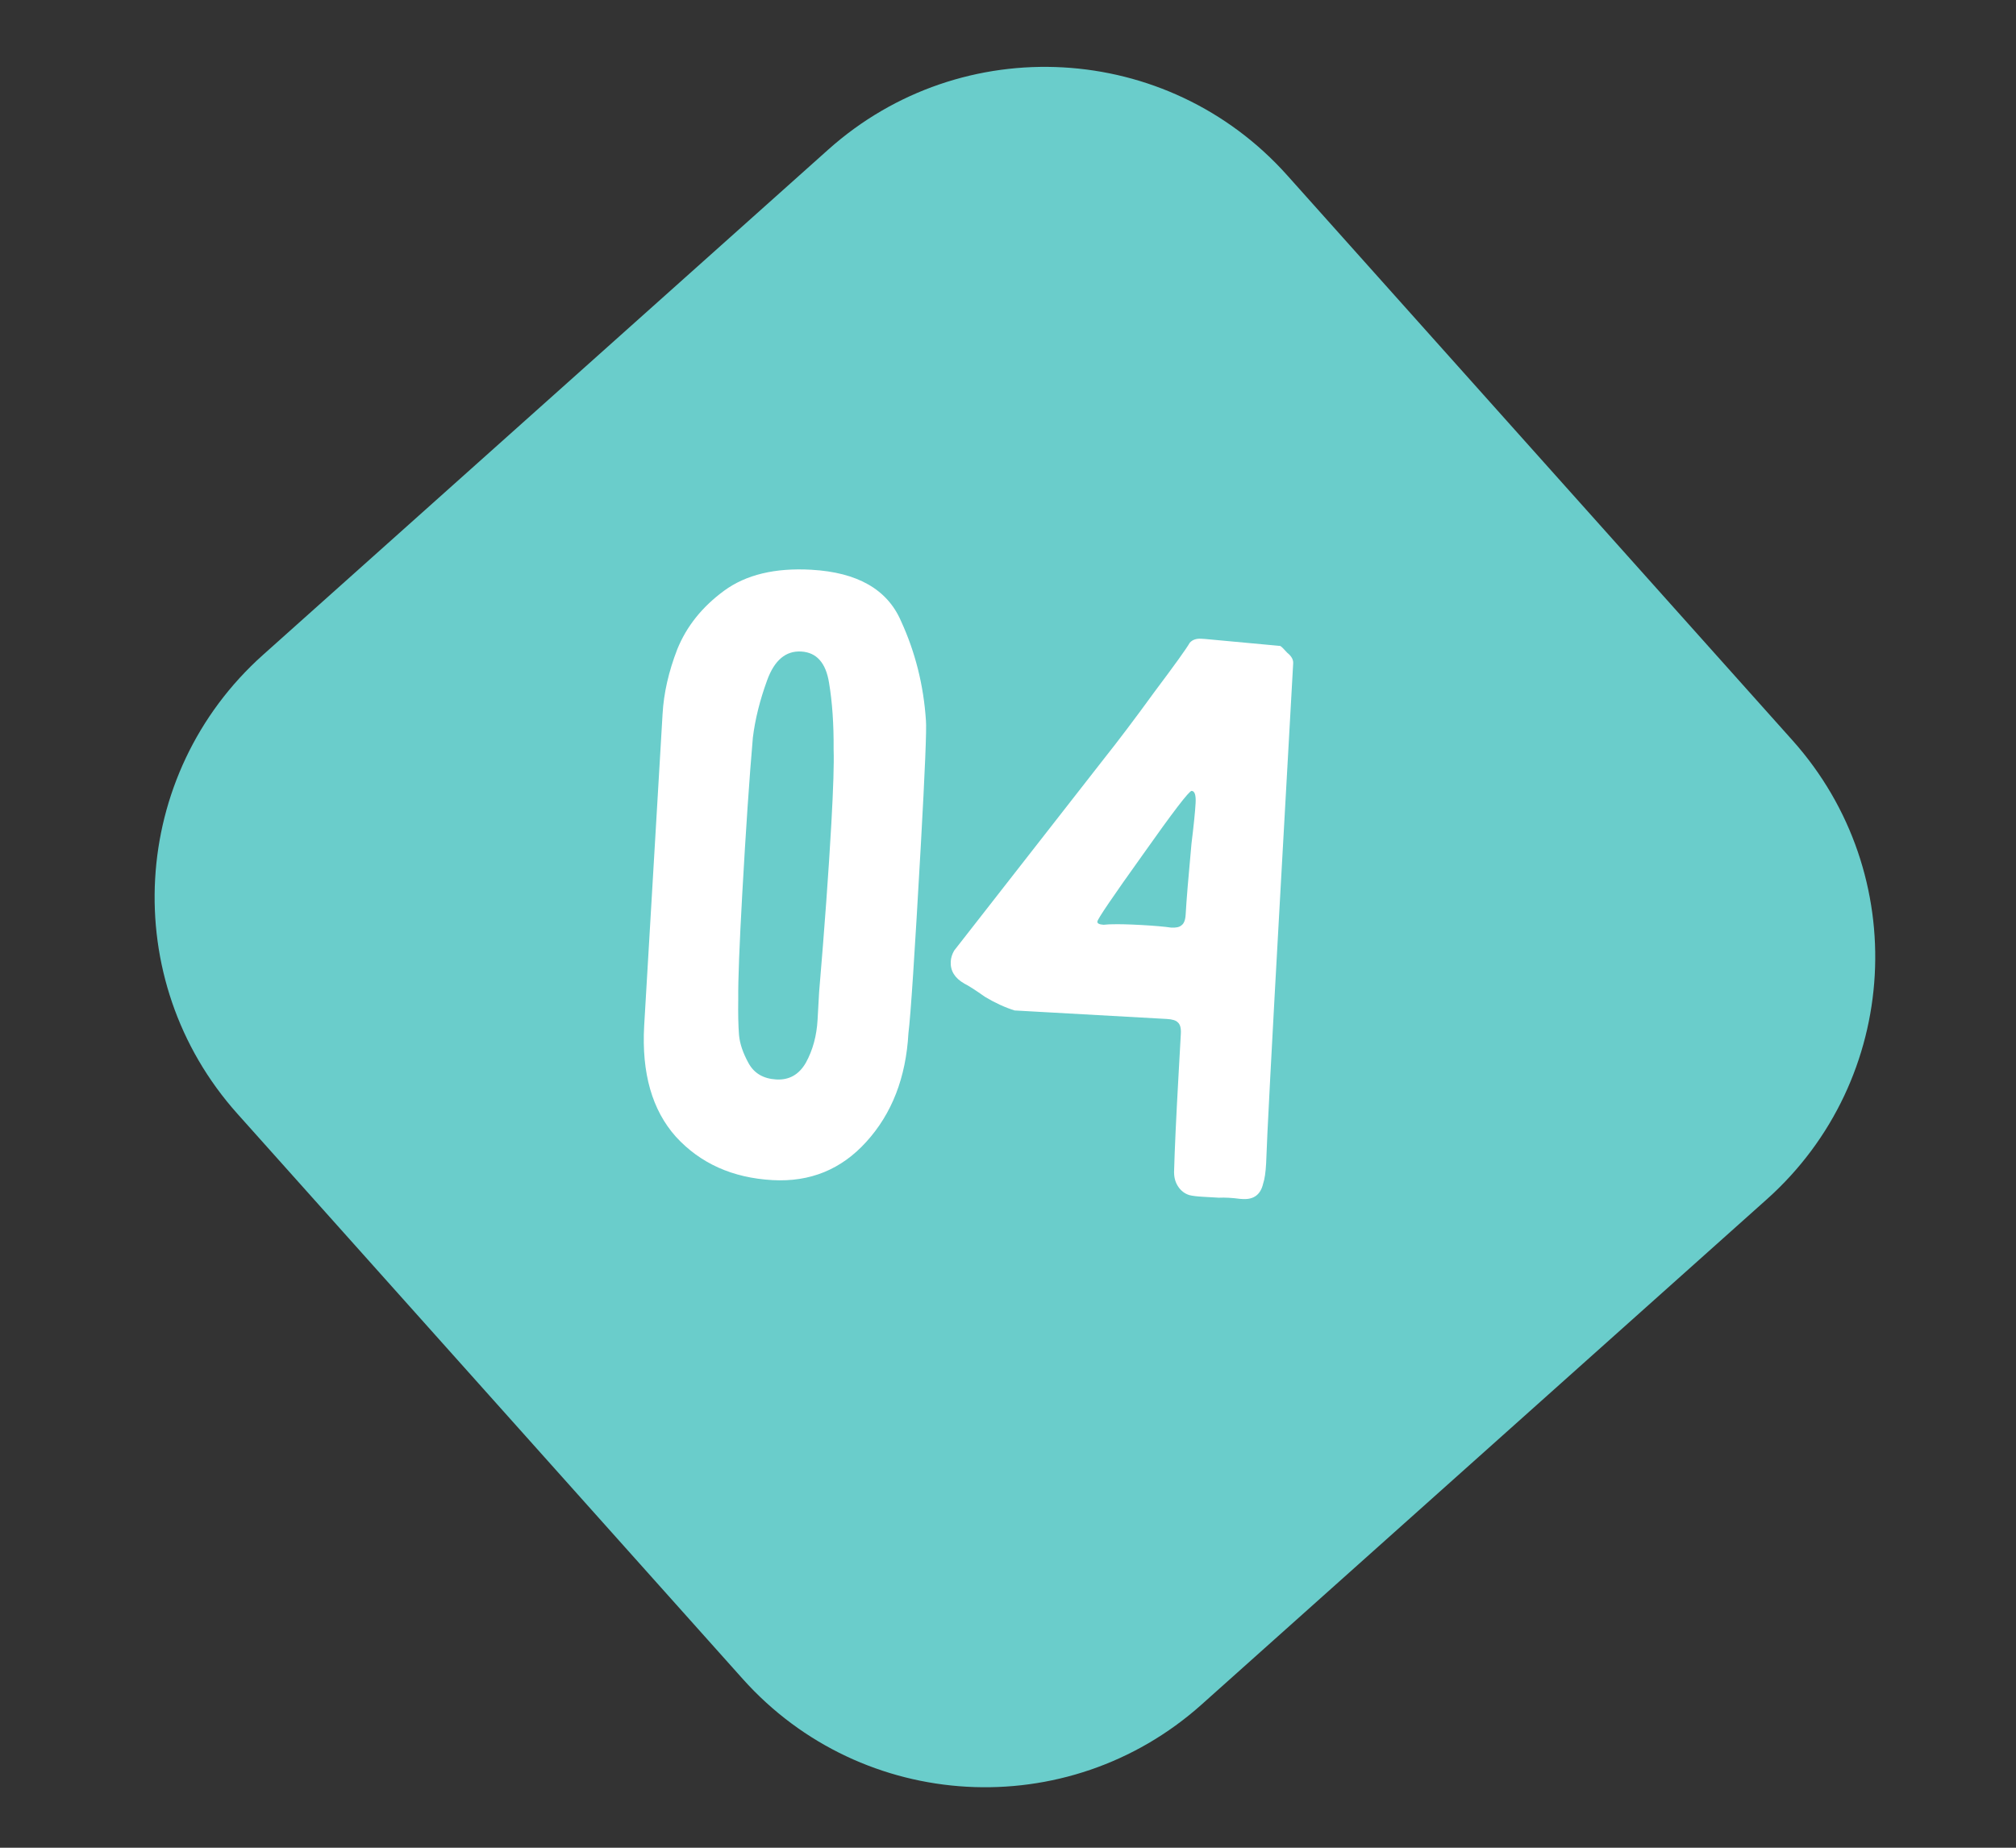
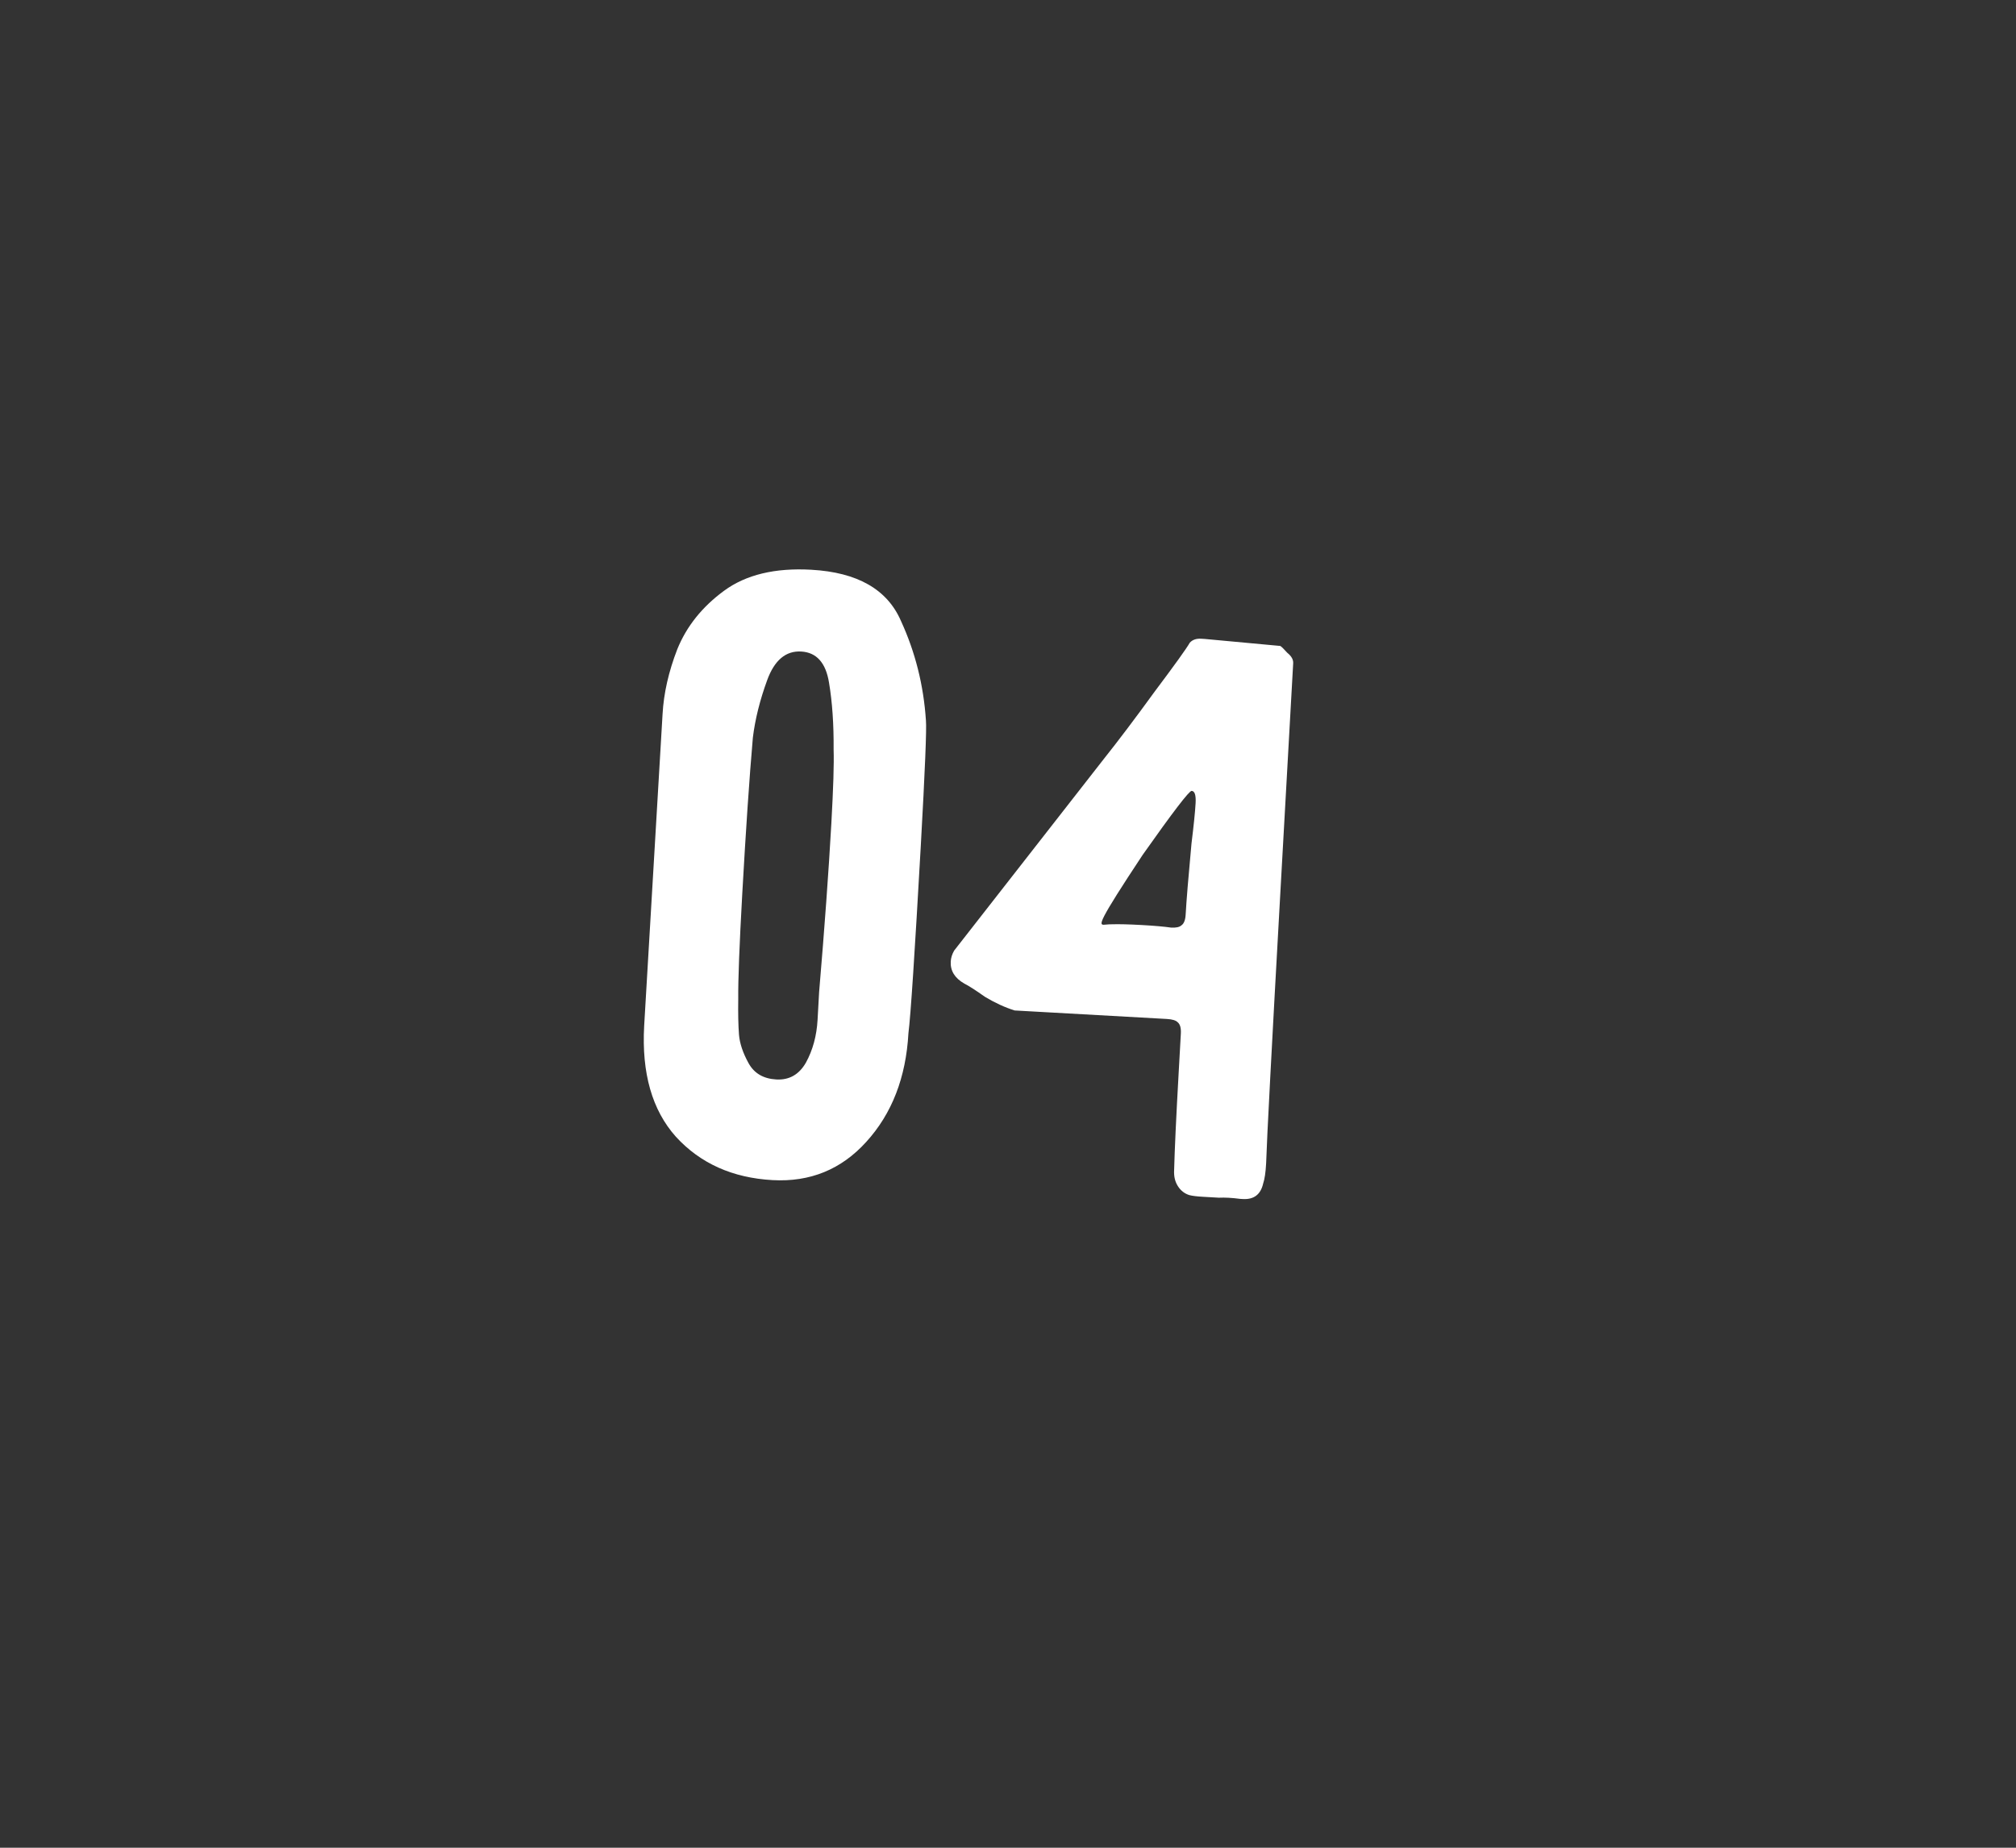
<svg xmlns="http://www.w3.org/2000/svg" width="72" height="66" viewBox="0 0 72 66" fill="none">
  <rect x="0" y="0" width="72" height="66" fill="#333333" stroke="none" />
-   <path fill-rule="evenodd" clip-rule="evenodd" d="M45.969 6.259L64.02 26.448C68.291 31.227 67.881 38.564 63.103 42.836L42.913 60.886C38.135 65.158 30.797 64.747 26.525 59.969L8.476 39.78C4.204 35.001 4.614 27.664 9.393 23.392L29.582 5.342C34.361 1.07 41.698 1.481 45.969 6.259Z" fill="#6ACDCB" />
-   <path d="M32.885 30.22C32.669 34.064 32.523 36.293 32.444 36.905C32.356 38.487 31.854 39.781 30.938 40.787C30.046 41.773 28.93 42.228 27.59 42.153C26.162 42.073 25.012 41.557 24.14 40.605C23.29 39.654 22.912 38.333 23.006 36.642L23.663 25.507C23.704 24.76 23.88 23.988 24.189 23.19C24.521 22.371 25.078 21.675 25.859 21.102C26.64 20.528 27.679 20.278 28.975 20.351C30.622 20.443 31.69 21.053 32.178 22.182C32.688 23.291 32.986 24.475 33.069 25.736C33.097 26.024 33.036 27.519 32.885 30.22ZM26.51 31.913C26.407 33.758 26.359 35.011 26.366 35.673C26.358 36.201 26.367 36.631 26.393 36.963C26.419 37.273 26.533 37.61 26.733 37.974C26.933 38.338 27.263 38.532 27.725 38.558C28.186 38.584 28.539 38.383 28.783 37.956C29.029 37.507 29.167 36.997 29.199 36.426C29.231 35.855 29.25 35.526 29.254 35.438C29.449 33.135 29.595 31.127 29.691 29.414C29.762 28.14 29.789 27.26 29.772 26.774C29.779 25.871 29.724 25.075 29.608 24.385C29.494 23.674 29.162 23.303 28.613 23.272C28.064 23.241 27.659 23.582 27.399 24.295C27.139 25.007 26.968 25.692 26.888 26.348C26.762 27.796 26.637 29.65 26.51 31.913ZM45.726 31.898C45.415 37.455 45.246 40.673 45.219 41.553C45.201 41.883 45.165 42.123 45.113 42.274C45.025 42.666 44.783 42.851 44.388 42.829L44.289 42.823C44.004 42.785 43.752 42.771 43.531 42.781C43.311 42.769 43.124 42.758 42.971 42.749C42.751 42.737 42.587 42.717 42.478 42.689C42.305 42.635 42.168 42.528 42.067 42.368C41.965 42.209 41.921 42.019 41.933 41.799C41.952 41.073 42.005 39.919 42.094 38.338L42.173 36.921C42.184 36.723 42.148 36.589 42.063 36.518C42.001 36.449 41.871 36.408 41.674 36.397L37.522 36.165L36.237 36.093C35.891 35.985 35.536 35.822 35.174 35.604C34.835 35.364 34.59 35.208 34.44 35.133C34.098 34.938 33.937 34.675 33.955 34.346C33.962 34.214 34.003 34.084 34.076 33.956L39.417 27.116C39.938 26.462 40.545 25.658 41.237 24.705C41.951 23.754 42.37 23.171 42.492 22.958C42.586 22.853 42.721 22.805 42.896 22.815L43.028 22.823L45.724 23.073C45.767 23.097 45.851 23.179 45.975 23.318C46.123 23.436 46.193 23.561 46.185 23.693L45.726 31.898ZM40.812 30.532C39.736 32.036 39.196 32.832 39.191 32.92C39.187 32.986 39.262 33.023 39.416 33.032C39.571 33.018 39.671 33.013 39.715 33.015C39.957 33.007 40.309 33.016 40.771 33.041C41.232 33.067 41.583 33.098 41.823 33.133C41.999 33.143 42.122 33.117 42.191 33.055C42.283 32.994 42.334 32.864 42.345 32.667C42.373 32.162 42.443 31.317 42.553 30.133C42.634 29.477 42.683 28.995 42.7 28.687C42.716 28.402 42.669 28.256 42.559 28.25C42.471 28.245 41.889 29.006 40.812 30.532Z" fill="white" />
+   <path d="M32.885 30.22C32.669 34.064 32.523 36.293 32.444 36.905C32.356 38.487 31.854 39.781 30.938 40.787C30.046 41.773 28.93 42.228 27.59 42.153C26.162 42.073 25.012 41.557 24.14 40.605C23.29 39.654 22.912 38.333 23.006 36.642L23.663 25.507C23.704 24.76 23.88 23.988 24.189 23.19C24.521 22.371 25.078 21.675 25.859 21.102C26.64 20.528 27.679 20.278 28.975 20.351C30.622 20.443 31.69 21.053 32.178 22.182C32.688 23.291 32.986 24.475 33.069 25.736C33.097 26.024 33.036 27.519 32.885 30.22ZM26.51 31.913C26.407 33.758 26.359 35.011 26.366 35.673C26.358 36.201 26.367 36.631 26.393 36.963C26.419 37.273 26.533 37.61 26.733 37.974C26.933 38.338 27.263 38.532 27.725 38.558C28.186 38.584 28.539 38.383 28.783 37.956C29.029 37.507 29.167 36.997 29.199 36.426C29.231 35.855 29.25 35.526 29.254 35.438C29.449 33.135 29.595 31.127 29.691 29.414C29.762 28.14 29.789 27.26 29.772 26.774C29.779 25.871 29.724 25.075 29.608 24.385C29.494 23.674 29.162 23.303 28.613 23.272C28.064 23.241 27.659 23.582 27.399 24.295C27.139 25.007 26.968 25.692 26.888 26.348C26.762 27.796 26.637 29.65 26.51 31.913ZM45.726 31.898C45.415 37.455 45.246 40.673 45.219 41.553C45.201 41.883 45.165 42.123 45.113 42.274C45.025 42.666 44.783 42.851 44.388 42.829L44.289 42.823C44.004 42.785 43.752 42.771 43.531 42.781C43.311 42.769 43.124 42.758 42.971 42.749C42.751 42.737 42.587 42.717 42.478 42.689C42.305 42.635 42.168 42.528 42.067 42.368C41.965 42.209 41.921 42.019 41.933 41.799C41.952 41.073 42.005 39.919 42.094 38.338L42.173 36.921C42.184 36.723 42.148 36.589 42.063 36.518C42.001 36.449 41.871 36.408 41.674 36.397L37.522 36.165L36.237 36.093C35.891 35.985 35.536 35.822 35.174 35.604C34.835 35.364 34.59 35.208 34.44 35.133C34.098 34.938 33.937 34.675 33.955 34.346C33.962 34.214 34.003 34.084 34.076 33.956L39.417 27.116C39.938 26.462 40.545 25.658 41.237 24.705C41.951 23.754 42.37 23.171 42.492 22.958C42.586 22.853 42.721 22.805 42.896 22.815L43.028 22.823L45.724 23.073C45.767 23.097 45.851 23.179 45.975 23.318C46.123 23.436 46.193 23.561 46.185 23.693L45.726 31.898ZM40.812 30.532C39.187 32.986 39.262 33.023 39.416 33.032C39.571 33.018 39.671 33.013 39.715 33.015C39.957 33.007 40.309 33.016 40.771 33.041C41.232 33.067 41.583 33.098 41.823 33.133C41.999 33.143 42.122 33.117 42.191 33.055C42.283 32.994 42.334 32.864 42.345 32.667C42.373 32.162 42.443 31.317 42.553 30.133C42.634 29.477 42.683 28.995 42.7 28.687C42.716 28.402 42.669 28.256 42.559 28.25C42.471 28.245 41.889 29.006 40.812 30.532Z" fill="white" />
</svg>